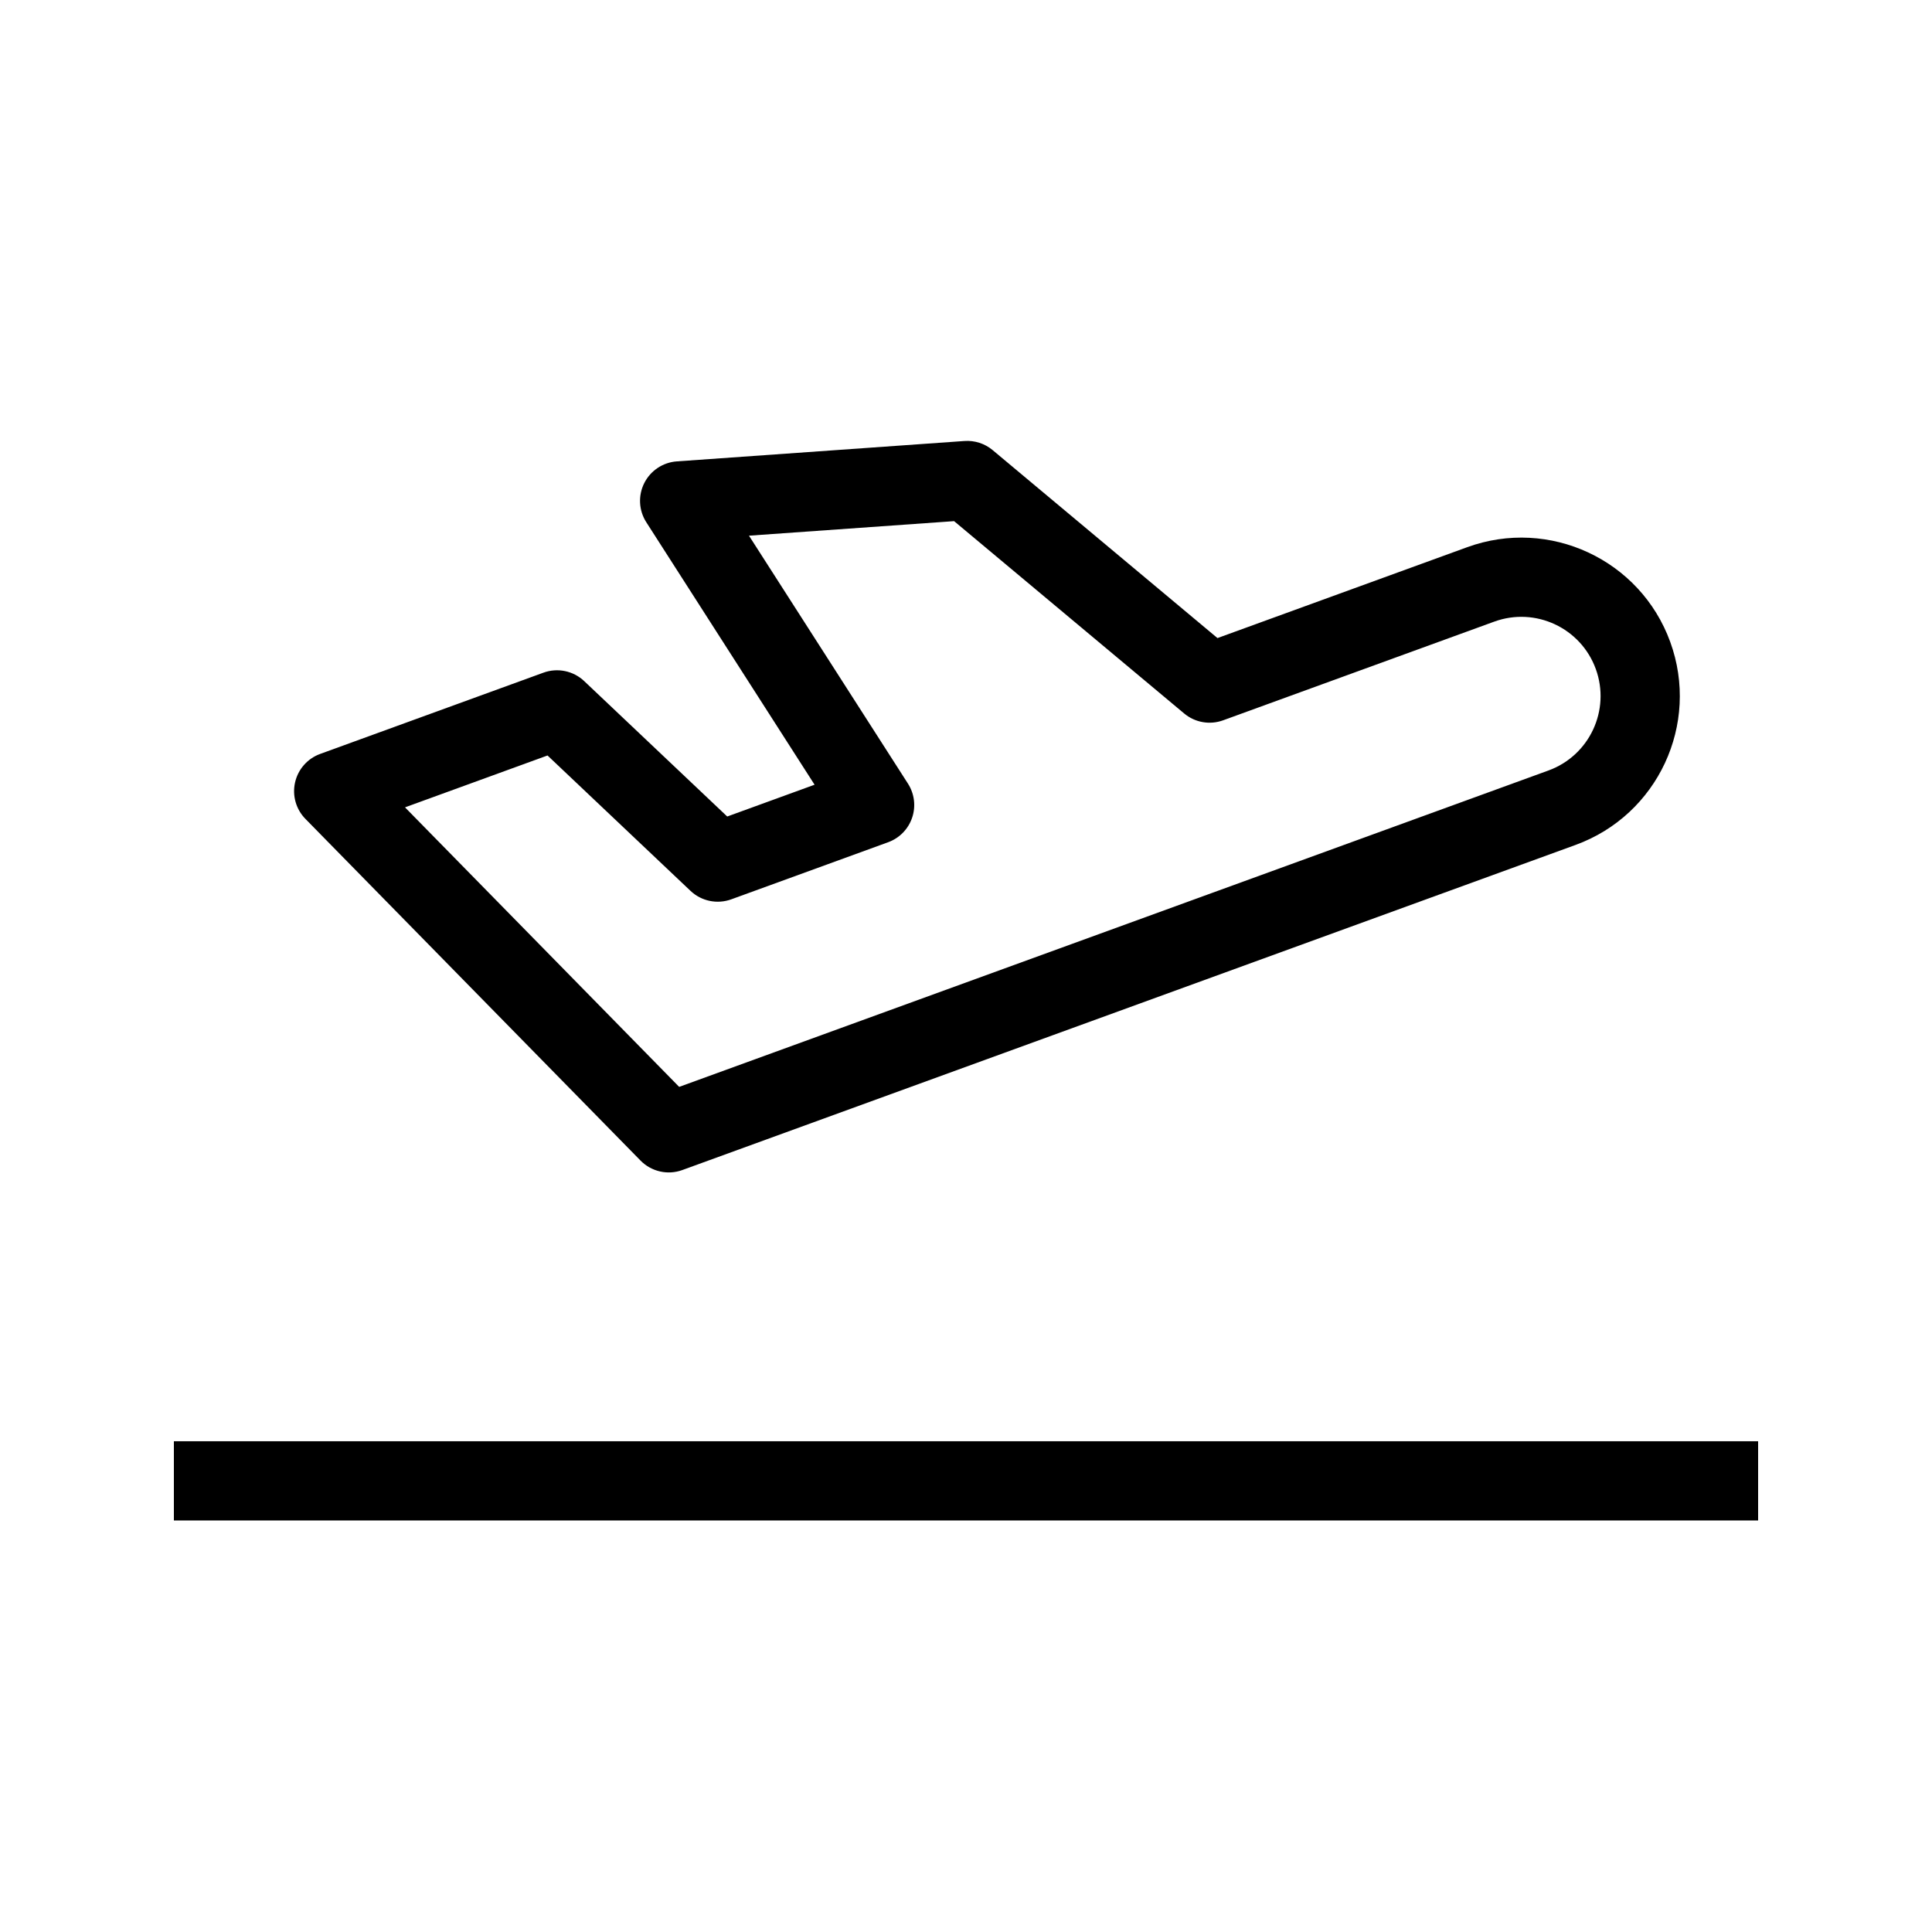
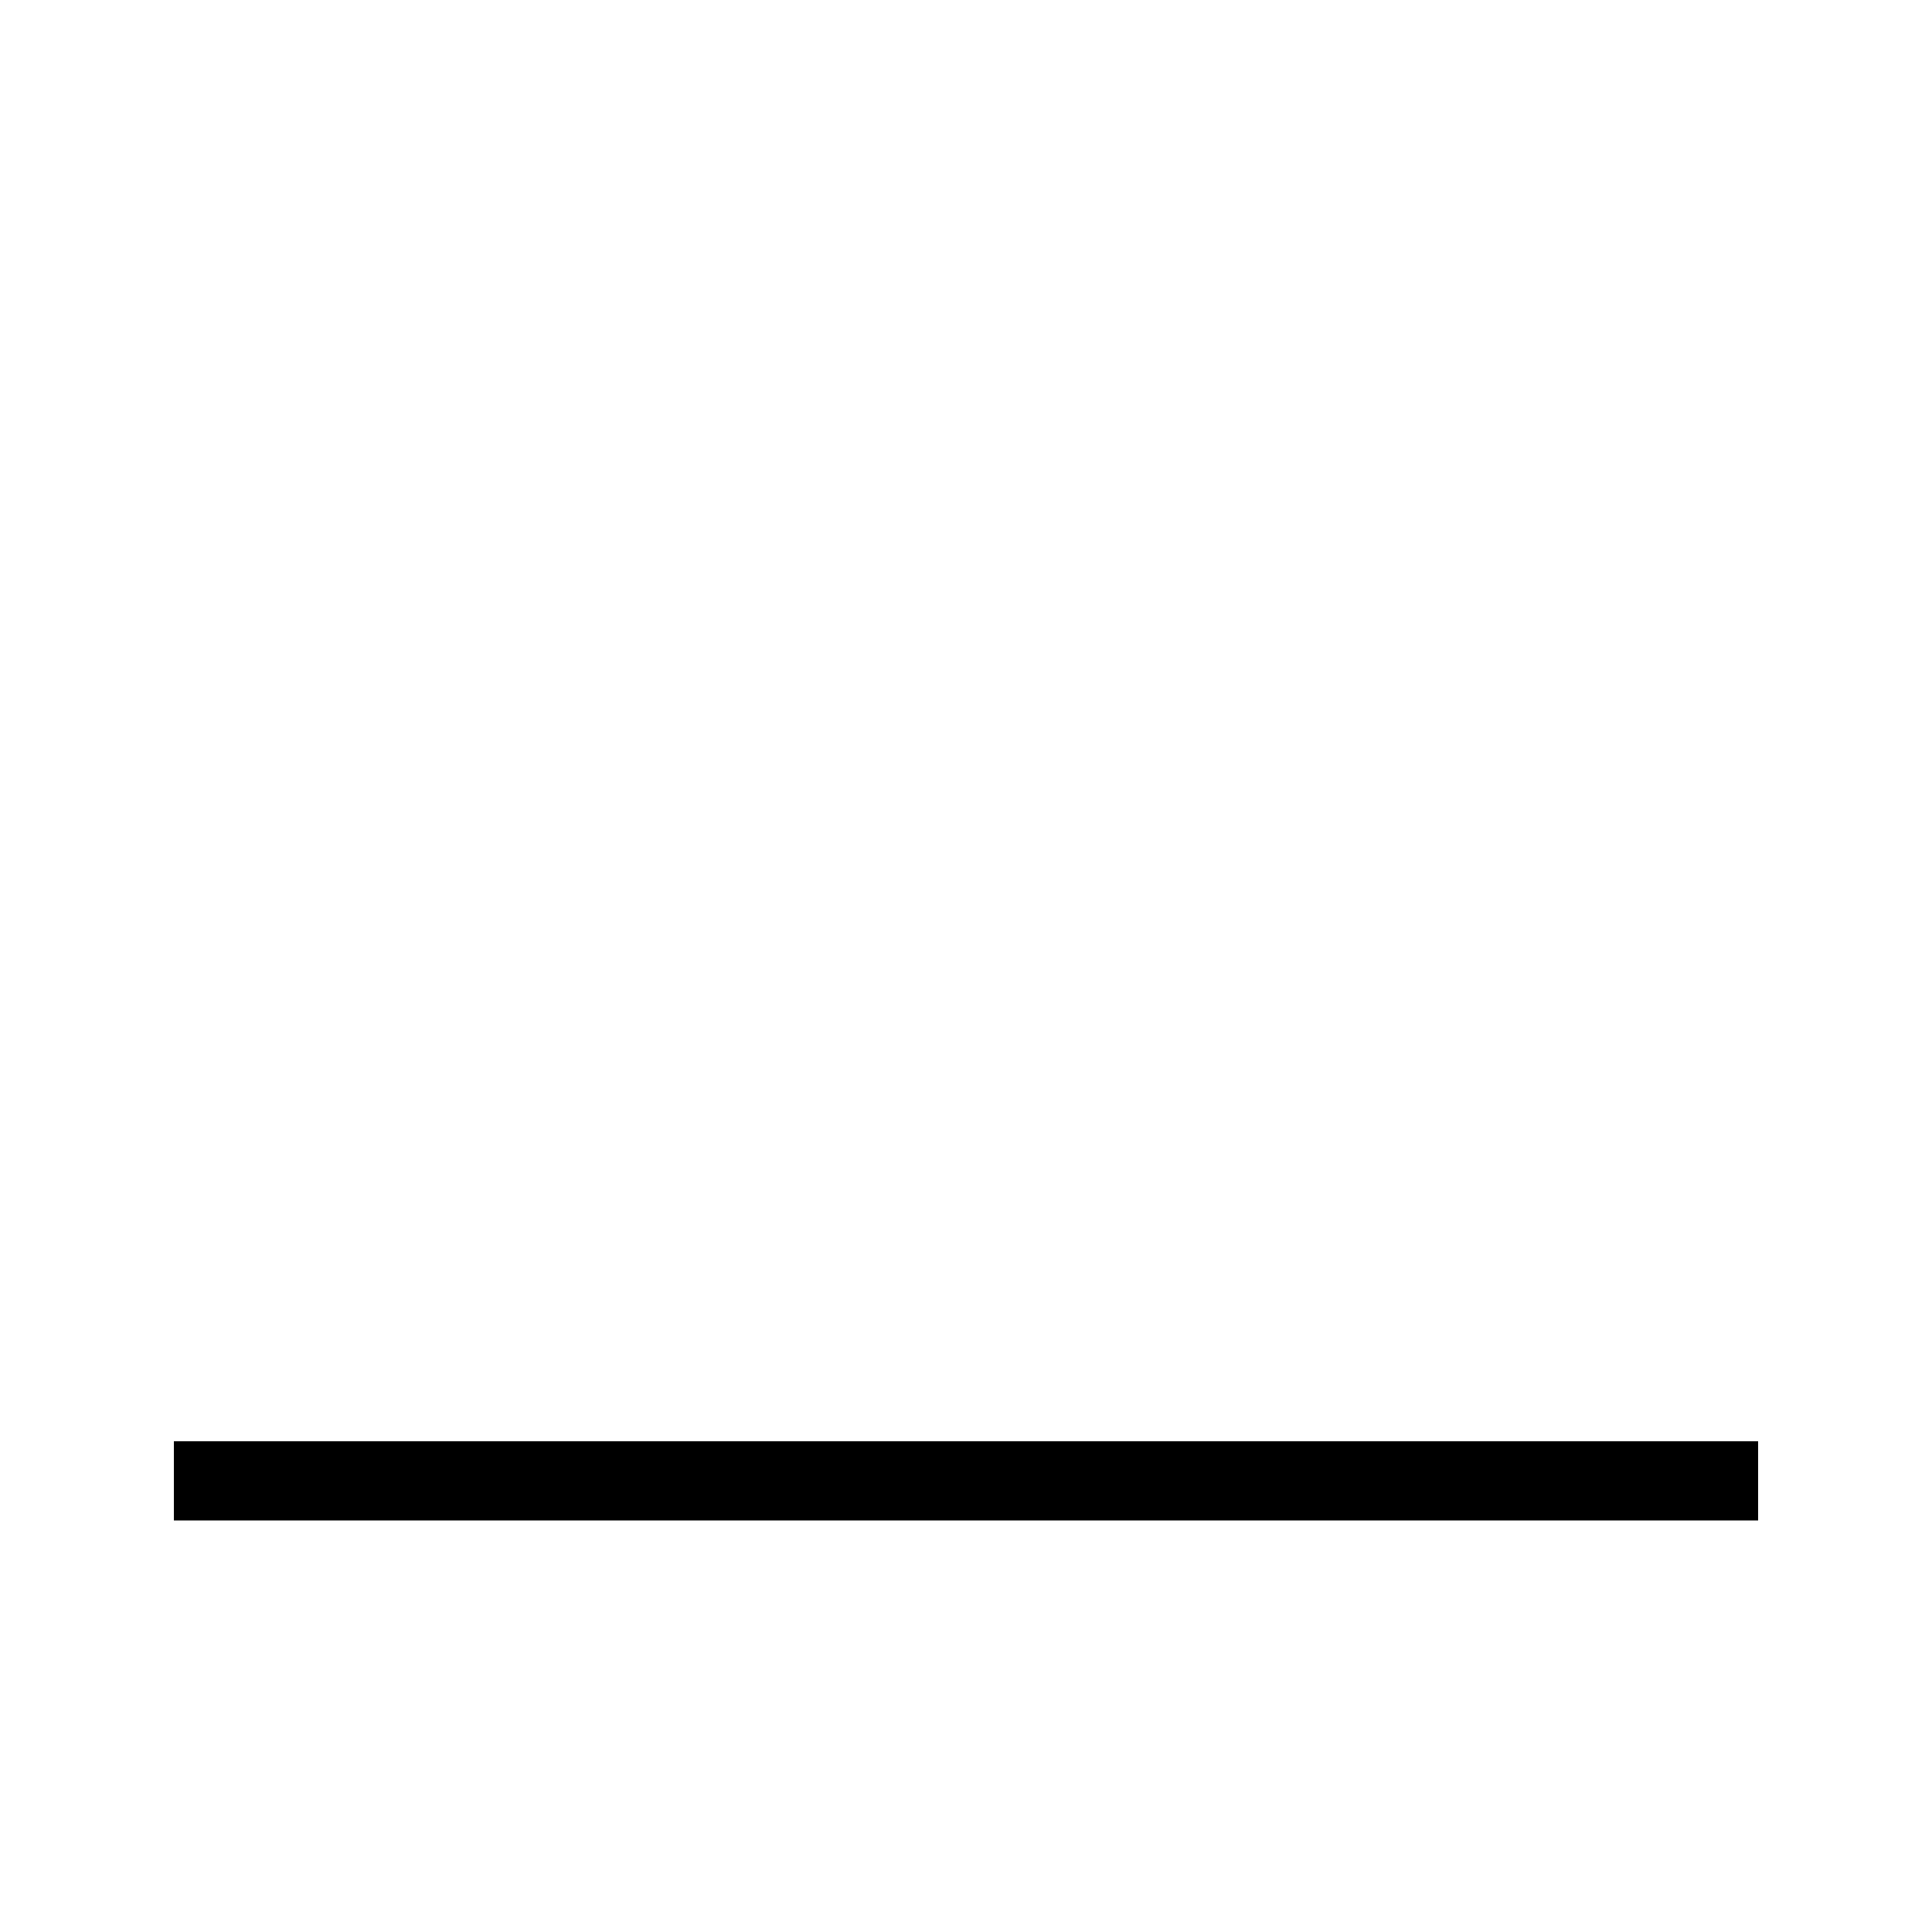
<svg xmlns="http://www.w3.org/2000/svg" fill="#000000" width="800px" height="800px" version="1.1" viewBox="144 144 512 512">
  <g fill-rule="evenodd">
-     <path d="m399.59 260.87c2.711-0.195 5.387 0.672 7.473 2.414l59.582 49.812 66.172-24.082c21.785-7.934 45.879 3.301 53.809 25.09 7.934 21.789-3.301 45.883-25.09 53.812l-236.71 86.156c-3.867 1.41-8.199 0.426-11.082-2.512l-88.805-90.547c-2.5-2.547-3.531-6.191-2.742-9.668 0.789-3.481 3.293-6.324 6.644-7.543l59.18-21.539c3.734-1.359 7.918-0.492 10.805 2.242l37.898 35.879 23.148-8.426-44.594-69.555c-2-3.117-2.207-7.059-0.547-10.371 1.664-3.309 4.945-5.5 8.641-5.762zm-57.102 25.09 42.133 65.711c1.719 2.684 2.129 6.004 1.105 9.023-1.02 3.023-3.356 5.414-6.352 6.504l-41.574 15.133c-3.734 1.359-7.918 0.492-10.805-2.242l-37.895-35.879-37.766 13.746 72.656 74.078 230.36-83.844c10.898-3.965 16.516-16.012 12.551-26.906-3.969-10.895-16.012-16.512-26.906-12.547l-71.855 26.152c-3.519 1.281-7.449 0.594-10.32-1.809l-60.973-50.973z" />
    <path d="m609.92 546.94h-419.84v-20.992h419.84z" />
  </g>
</svg>